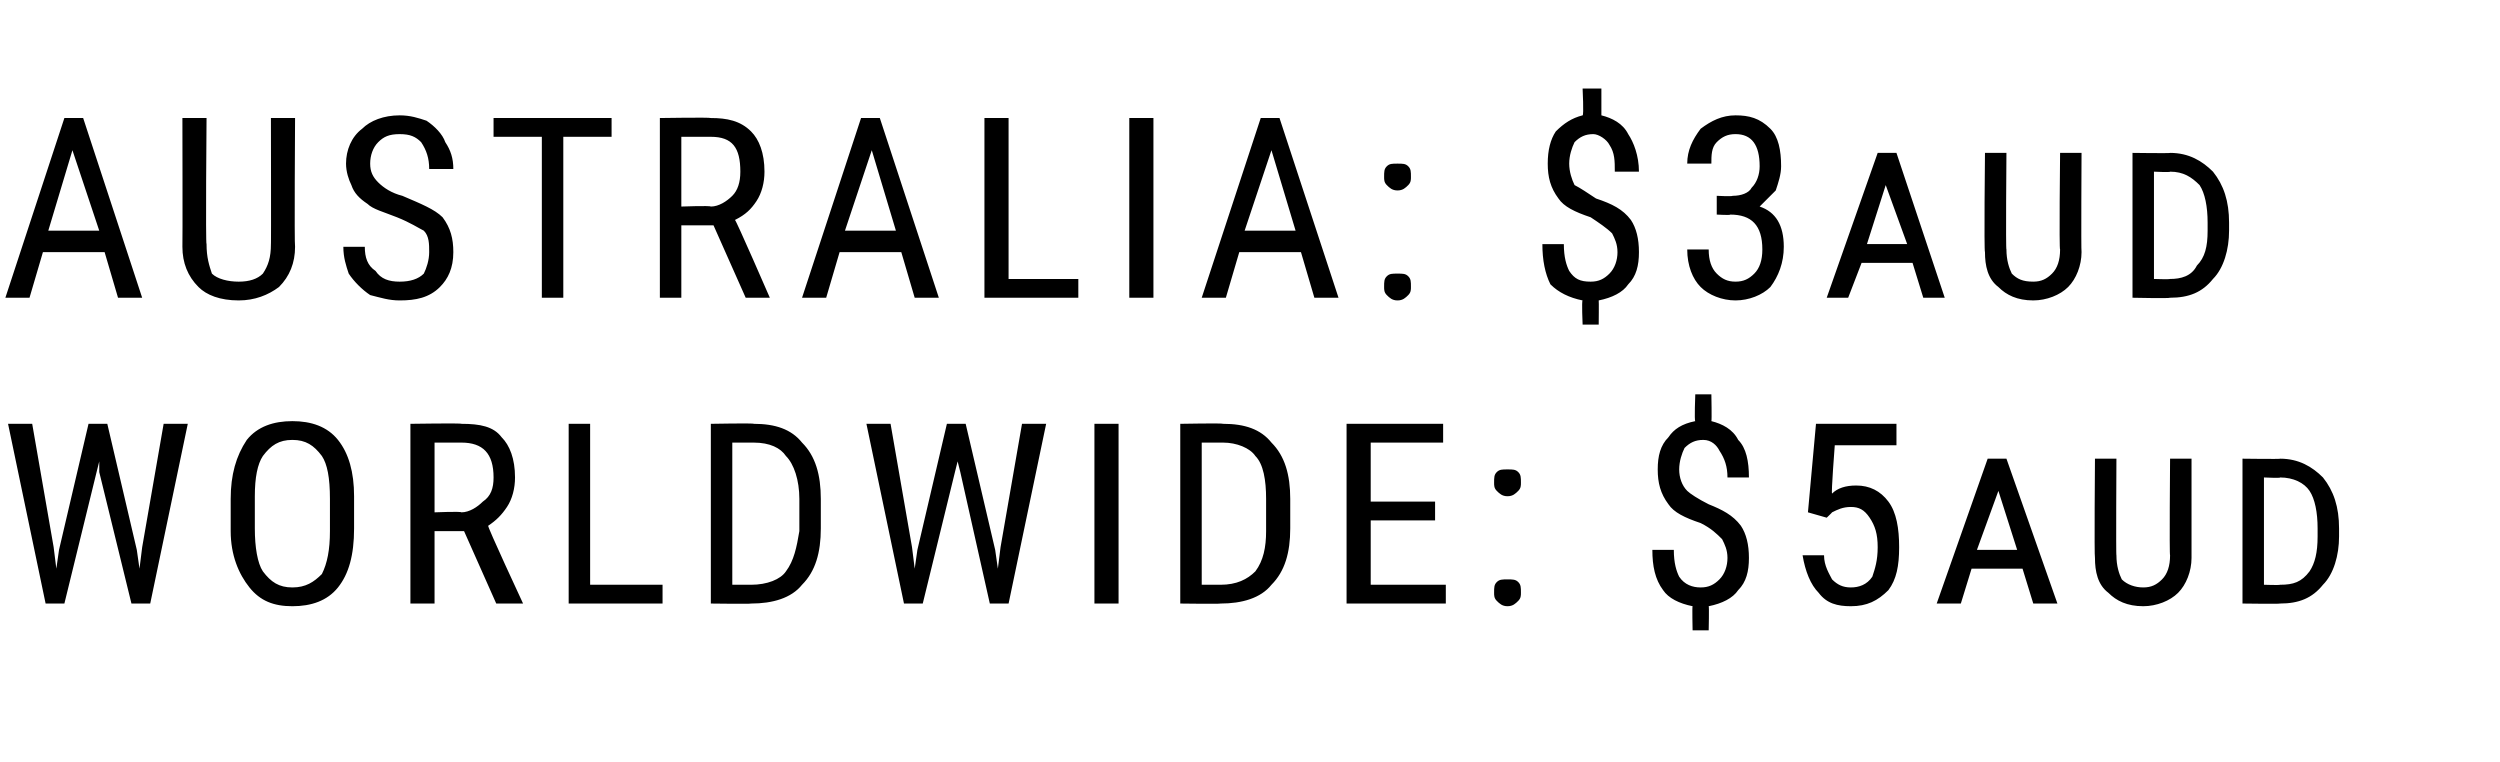
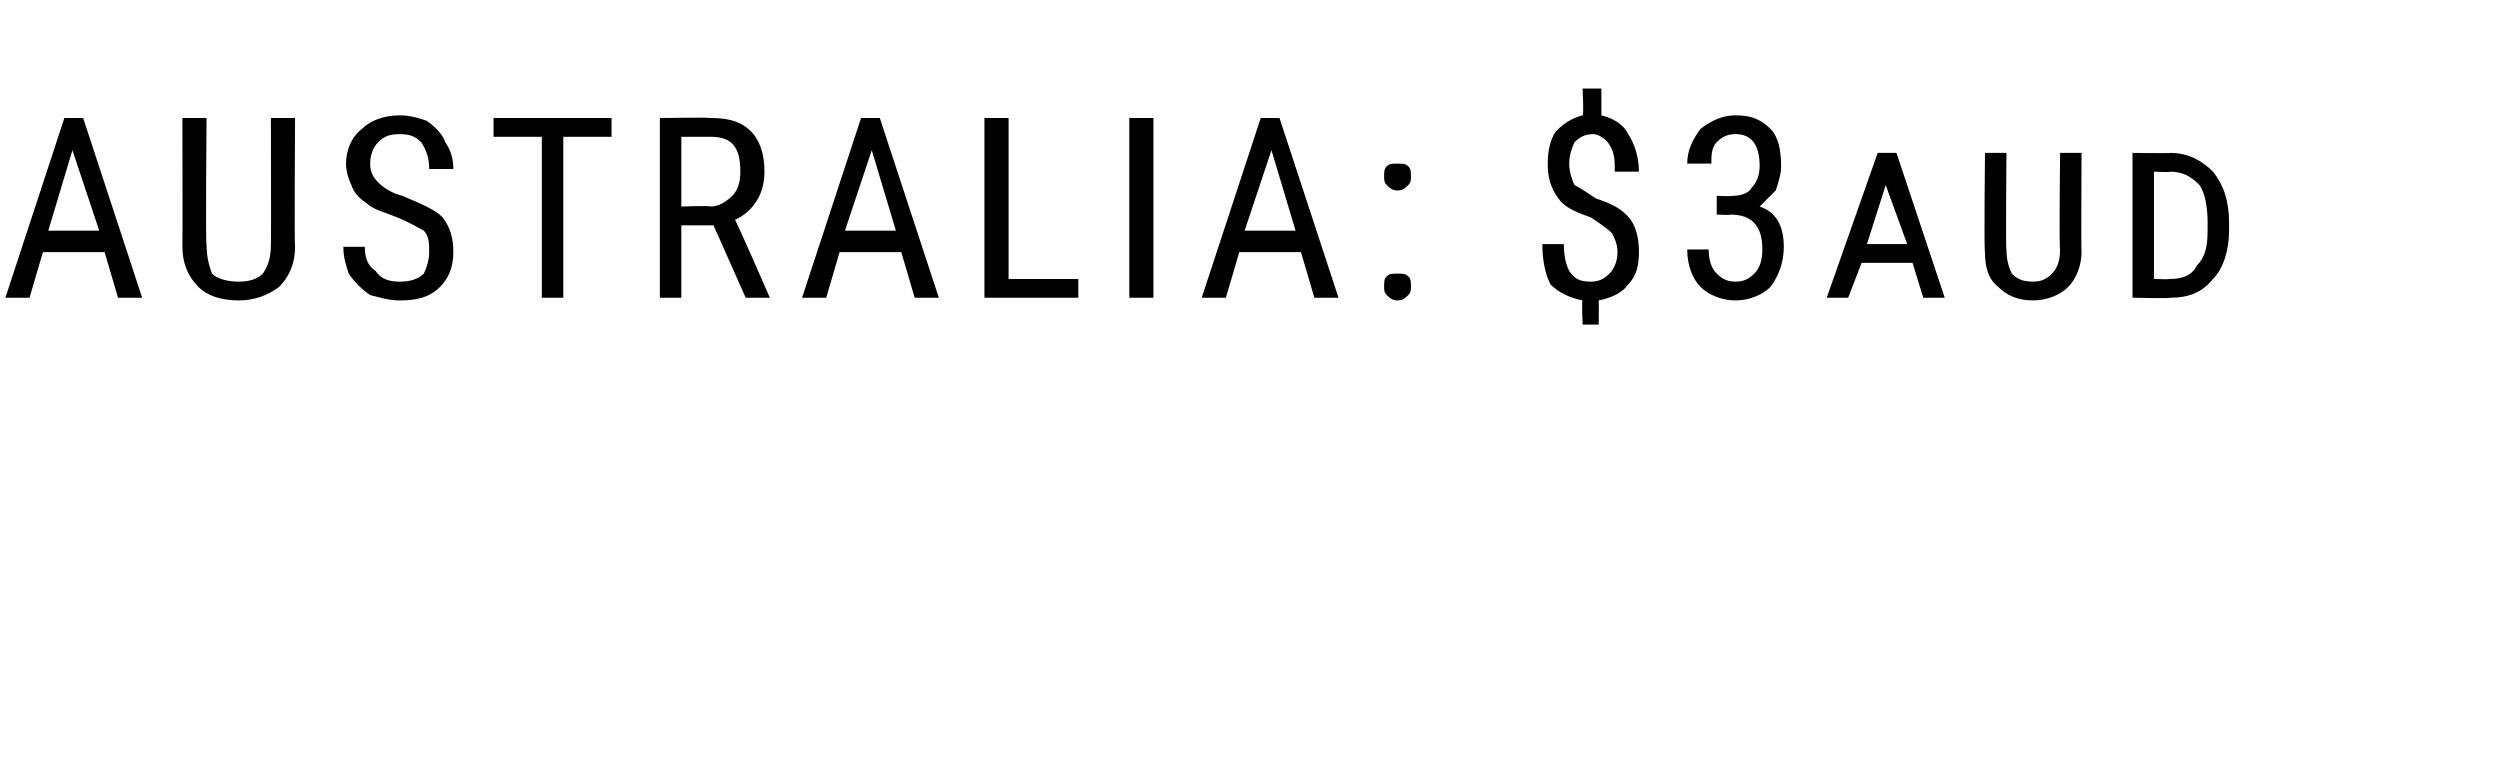
<svg xmlns="http://www.w3.org/2000/svg" version="1.1" width="93.2px" height="28.4px" viewBox="0 -4 93.2 28.4" style="top:-4px">
  <desc>AUSTRALIA: $3aud WORLDWIDE: $5aud</desc>
  <defs />
  <g id="Polygon152488">
-     <path d="m2 16.4l.1.8l.1-.7l1.1-4.7l.7 0l1.1 4.7l.1.7l.1-.8l.8-4.6l.9 0l-1.4 6.7l-.7 0l-1.2-4.9l0-.4l-.1.4l-1.2 4.9l-.7 0l-1.4-6.7l.9 0l.8 4.6zm11.2-.7c0 1-.2 1.7-.6 2.2c-.4.5-1 .7-1.7.7c-.7 0-1.2-.2-1.6-.7c-.4-.5-.7-1.2-.7-2.1c0 0 0-1.2 0-1.2c0-.9.2-1.6.6-2.2c.4-.5 1-.7 1.7-.7c.7 0 1.3.2 1.7.7c.4.5.6 1.2.6 2.1c0 0 0 1.2 0 1.2zm-.9-1.1c0-.8-.1-1.3-.3-1.6c-.3-.4-.6-.6-1.1-.6c-.5 0-.8.2-1.1.6c-.2.3-.3.8-.3 1.5c0 0 0 1.2 0 1.2c0 .7.1 1.3.3 1.6c.3.4.6.6 1.1.6c.5 0 .8-.2 1.1-.5c.2-.4.3-.9.3-1.6c0 0 0-1.2 0-1.2zm5 1.2l-1.1 0l0 2.7l-.9 0l0-6.7c0 0 1.9-.03 1.9 0c.7 0 1.2.1 1.5.5c.3.3.5.8.5 1.5c0 .4-.1.8-.3 1.1c-.2.3-.4.5-.7.7c-.05 0 1.3 2.9 1.3 2.9l0 0l-1 0l-1.2-2.7zm-1.1-.7c0 0 .99-.04 1 0c.3 0 .6-.2.8-.4c.3-.2.4-.5.4-.9c0-.9-.4-1.3-1.2-1.3c-.02 0-1 0-1 0l0 2.6zm5.8 2.7l2.7 0l0 .7l-3.5 0l0-6.7l.8 0l0 6zm4.5.7l0-6.7c0 0 1.6-.03 1.6 0c.8 0 1.4.2 1.8.7c.5.5.7 1.2.7 2.1c0 0 0 1.1 0 1.1c0 .9-.2 1.6-.7 2.1c-.4.5-1.1.7-1.9.7c.01.02-1.5 0-1.5 0zm.8-6l0 5.3c0 0 .72 0 .7 0c.6 0 1.1-.2 1.3-.5c.3-.4.4-.9.5-1.5c0 0 0-1.2 0-1.2c0-.7-.2-1.3-.5-1.6c-.2-.3-.6-.5-1.2-.5c0 0-.8 0-.8 0zm6.7 3.9l.1.8l.1-.7l1.1-4.7l.7 0l1.1 4.7l.1.7l.1-.8l.8-4.6l.9 0l-1.4 6.7l-.7 0l-1.1-4.9l-.1-.4l-.1.4l-1.2 4.9l-.7 0l-1.4-6.7l.9 0l.8 4.6zm7.7 2.1l-.9 0l0-6.7l.9 0l0 6.7zm2.3 0l0-6.7c0 0 1.59-.03 1.6 0c.8 0 1.4.2 1.8.7c.5.5.7 1.2.7 2.1c0 0 0 1.1 0 1.1c0 .9-.2 1.6-.7 2.1c-.4.5-1.1.7-1.9.7c-.01.02-1.5 0-1.5 0zm.8-6l0 5.3c0 0 .71 0 .7 0c.6 0 1-.2 1.3-.5c.3-.4.4-.9.4-1.5c0 0 0-1.2 0-1.2c0-.7-.1-1.3-.4-1.6c-.2-.3-.7-.5-1.2-.5c-.01 0-.8 0-.8 0zm8.7 2.9l-2.4 0l0 2.4l2.8 0l0 .7l-3.7 0l0-6.7l3.6 0l0 .7l-2.7 0l0 2.2l2.4 0l0 .7zm2.2 2.7c0-.2 0-.3.1-.4c.1-.1.2-.1.4-.1c.2 0 .3 0 .4.1c.1.1.1.2.1.4c0 .1 0 .2-.1.3c-.1.1-.2.2-.4.2c-.2 0-.3-.1-.4-.2c-.1-.1-.1-.2-.1-.3zm0-4.1c0-.2 0-.3.1-.4c.1-.1.2-.1.4-.1c.2 0 .3 0 .4.1c.1.1.1.2.1.4c0 .1 0 .2-.1.3c-.1.1-.2.2-.4.2c-.2 0-.3-.1-.4-.2c-.1-.1-.1-.2-.1-.3zm8.7 2.8c0-.3-.1-.5-.2-.7c-.2-.2-.4-.4-.8-.6c-.6-.2-1-.4-1.2-.7c-.3-.4-.4-.8-.4-1.3c0-.5.1-.9.4-1.2c.2-.3.5-.5 1-.6c-.04 0 0-1 0-1l.6 0c0 0 .02 1 0 1c.4.1.8.3 1 .7c.3.3.4.8.4 1.4c0 0-.8 0-.8 0c0-.4-.1-.7-.3-1c-.1-.2-.3-.4-.6-.4c-.3 0-.5.1-.7.3c-.1.2-.2.5-.2.8c0 .3.1.6.3.8c.1.1.4.3.8.5c.5.2.9.4 1.2.8c.2.3.3.7.3 1.2c0 .5-.1.9-.4 1.2c-.2.3-.6.5-1.1.6c.02 0 0 .9 0 .9l-.6 0c0 0-.02-.9 0-.9c-.5-.1-.9-.3-1.1-.6c-.3-.4-.4-.9-.4-1.5c0 0 .8 0 .8 0c0 .5.1.8.2 1c.2.3.5.4.8.4c.3 0 .5-.1.7-.3c.2-.2.3-.5.3-.8zm3-1.7l.3-3.3l3 0l0 .8l-2.3 0c0 0-.14 1.81-.1 1.8c.2-.2.5-.3.9-.3c.5 0 .9.2 1.2.6c.3.4.4 1 .4 1.7c0 .7-.1 1.2-.4 1.6c-.4.4-.8.6-1.4.6c-.5 0-.9-.1-1.2-.5c-.3-.3-.5-.8-.6-1.4c0 0 .8 0 .8 0c0 .4.2.7.3.9c.2.2.4.3.7.3c.3 0 .6-.1.8-.4c.1-.3.2-.6.2-1.1c0-.5-.1-.8-.3-1.1c-.2-.3-.4-.4-.7-.4c-.3 0-.5.1-.7.2c.01 0-.2.2-.2.2l-.7-.2zm8 2.1l-1.9 0l-.4 1.3l-.9 0l1.9-5.4l.7 0l1.9 5.4l-.9 0l-.4-1.3zm-1.7-.7l1.5 0l-.7-2.2l-.8 2.2zm8-3.4c0 0 0 3.67 0 3.7c0 .5-.2 1-.5 1.3c-.3.3-.8.5-1.3.5c-.6 0-1-.2-1.3-.5c-.4-.3-.5-.8-.5-1.3c-.03-.03 0-3.7 0-3.7l.8 0c0 0-.02 3.64 0 3.6c0 .4.1.7.2.9c.2.2.5.3.8.3c.3 0 .5-.1.7-.3c.2-.2.3-.5.3-.9c-.03.04 0-3.6 0-3.6l.8 0zm1.9 5.4l0-5.4c0 0 1.44.02 1.4 0c.7 0 1.2.3 1.6.7c.4.5.6 1.1.6 1.9c0 0 0 .3 0 .3c0 .7-.2 1.4-.6 1.8c-.4.5-.9.7-1.6.7c.01.02-1.4 0-1.4 0zm.8-4.7l0 4c0 0 .58.02.6 0c.5 0 .8-.1 1.1-.5c.2-.3.3-.7.3-1.3c0 0 0-.3 0-.3c0-.6-.1-1.1-.3-1.4c-.2-.3-.6-.5-1.1-.5c.04.03-.6 0-.6 0z" stroke="none" fill="#000" />
-   </g>
+     </g>
  <g id="Polygon152487">
    <path d="m3.9 5.4l-2.3 0l-.5 1.7l-.9 0l2.2-6.7l.7 0l2.2 6.7l-.9 0l-.5-1.7zm-2.1-.8l1.9 0l-1-3l-.9 3zm9.2-4.2c0 0-.03 4.77 0 4.8c0 .6-.2 1.1-.6 1.5c-.4.3-.9.5-1.5.5c-.7 0-1.2-.2-1.5-.5c-.4-.4-.6-.9-.6-1.5c.01-.03 0-4.8 0-4.8l.9 0c0 0-.04 4.74 0 4.7c0 .5.1.8.2 1.1c.2.2.6.3 1 .3c.4 0 .7-.1.9-.3c.2-.3.3-.6.3-1.1c.01.04 0-4.7 0-4.7l.9 0zm5 5c0-.3 0-.6-.2-.8c-.2-.1-.5-.3-1-.5c-.5-.2-.9-.3-1.1-.5c-.3-.2-.5-.4-.6-.7c-.1-.2-.2-.5-.2-.8c0-.5.2-1 .6-1.3c.3-.3.8-.5 1.4-.5c.4 0 .7.1 1 .2c.3.2.6.5.7.8c.2.3.3.6.3 1c0 0-.9 0-.9 0c0-.4-.1-.7-.3-1c-.2-.2-.4-.3-.8-.3c-.4 0-.6.1-.8.3c-.2.2-.3.5-.3.8c0 .3.1.5.3.7c.2.2.5.4.9.5c.7.3 1.2.5 1.5.8c.3.4.4.8.4 1.3c0 .6-.2 1-.5 1.3c-.4.4-.9.5-1.5.5c-.4 0-.7-.1-1.1-.2c-.3-.2-.6-.5-.8-.8c-.1-.3-.2-.6-.2-1c0 0 .8 0 .8 0c0 .4.1.7.4.9c.2.3.5.4.9.4c.4 0 .7-.1.9-.3c.1-.2.2-.5.2-.8zm6.8-4.3l-1.8 0l0 6l-.8 0l0-6l-1.8 0l0-.7l4.4 0l0 .7zm3.8 3.3l-1.2 0l0 2.7l-.8 0l0-6.7c0 0 1.88-.03 1.9 0c.6 0 1.1.1 1.5.5c.3.3.5.8.5 1.5c0 .4-.1.8-.3 1.1c-.2.3-.4.5-.8.7c.04 0 1.3 2.9 1.3 2.9l0 0l-.9 0l-1.2-2.7zm-1.2-.7c0 0 1.08-.04 1.1 0c.3 0 .6-.2.8-.4c.2-.2.3-.5.3-.9c0-.9-.3-1.3-1.1-1.3c-.03 0-1.1 0-1.1 0l0 2.6zm8.2 1.7l-2.3 0l-.5 1.7l-.9 0l2.2-6.7l.7 0l2.2 6.7l-.9 0l-.5-1.7zm-2.1-.8l1.9 0l-.9-3l-1 3zm6.1 1.8l2.6 0l0 .7l-3.5 0l0-6.7l.9 0l0 6zm5.4.7l-.9 0l0-6.7l.9 0l0 6.7zm5.5-1.7l-2.3 0l-.5 1.7l-.9 0l2.2-6.7l.7 0l2.2 6.7l-.9 0l-.5-1.7zm-2.1-.8l1.9 0l-.9-3l-1 3zm5.2 2.1c0-.2 0-.3.1-.4c.1-.1.2-.1.4-.1c.2 0 .3 0 .4.1c.1.1.1.2.1.4c0 .1 0 .2-.1.3c-.1.1-.2.2-.4.2c-.2 0-.3-.1-.4-.2c-.1-.1-.1-.2-.1-.3zm0-4.1c0-.2 0-.3.1-.4c.1-.1.2-.1.4-.1c.2 0 .3 0 .4.1c.1.1.1.2.1.4c0 .1 0 .2-.1.3c-.1.1-.2.2-.4.2c-.2 0-.3-.1-.4-.2c-.1-.1-.1-.2-.1-.3zm8.7 2.8c0-.3-.1-.5-.2-.7c-.2-.2-.5-.4-.8-.6c-.6-.2-1-.4-1.2-.7c-.3-.4-.4-.8-.4-1.3c0-.5.1-.9.3-1.2c.3-.3.6-.5 1-.6c.05 0 0-1 0-1l.7 0c0 0 0 1 0 1c.4.1.8.3 1 .7c.2.3.4.8.4 1.4c0 0-.9 0-.9 0c0-.4 0-.7-.2-1c-.1-.2-.4-.4-.6-.4c-.3 0-.5.1-.7.3c-.1.2-.2.5-.2.8c0 .3.1.6.2.8c.2.1.5.3.8.5c.6.2 1 .4 1.3.8c.2.3.3.7.3 1.2c0 .5-.1.9-.4 1.2c-.2.3-.6.5-1.1.6c.01 0 0 .9 0 .9l-.6 0c0 0-.04-.9 0-.9c-.5-.1-.9-.3-1.2-.6c-.2-.4-.3-.9-.3-1.5c0 0 .8 0 .8 0c0 .5.1.8.2 1c.2.3.4.4.8.4c.3 0 .5-.1.7-.3c.2-.2.3-.5.3-.8zm3.7-2.1c0 0 .56.03.6 0c.3 0 .6-.1.7-.3c.2-.2.3-.5.3-.8c0-.8-.3-1.2-.9-1.2c-.3 0-.5.1-.7.3c-.2.2-.2.5-.2.8c0 0-.9 0-.9 0c0-.5.2-.9.5-1.3c.4-.3.8-.5 1.3-.5c.5 0 .9.1 1.3.5c.3.3.4.8.4 1.4c0 .3-.1.6-.2.9c-.2.2-.4.4-.6.6c.6.2.9.7.9 1.5c0 .6-.2 1.1-.5 1.5c-.3.3-.8.5-1.3.5c-.5 0-1-.2-1.3-.5c-.3-.3-.5-.8-.5-1.4c0 0 .8 0 .8 0c0 .4.1.7.3.9c.2.2.4.3.7.3c.3 0 .5-.1.7-.3c.2-.2.3-.5.3-.9c0-.9-.4-1.3-1.2-1.3c.03.03-.5 0-.5 0l0-.7zm7.3 2.5l-1.9 0l-.5 1.3l-.8 0l1.9-5.4l.7 0l1.8 5.4l-.8 0l-.4-1.3zm-1.7-.7l1.5 0l-.8-2.2l-.7 2.2zm8-3.4c0 0-.02 3.67 0 3.7c0 .5-.2 1-.5 1.3c-.3.3-.8.5-1.3.5c-.6 0-1-.2-1.3-.5c-.4-.3-.5-.8-.5-1.3c-.04-.03 0-3.7 0-3.7l.8 0c0 0-.03 3.64 0 3.6c0 .4.1.7.2.9c.2.2.4.3.8.3c.3 0 .5-.1.7-.3c.2-.2.3-.5.3-.9c-.04.04 0-3.6 0-3.6l.8 0zm1.9 5.4l0-5.4c0 0 1.43.02 1.4 0c.7 0 1.2.3 1.6.7c.4.5.6 1.1.6 1.9c0 0 0 .3 0 .3c0 .7-.2 1.4-.6 1.8c-.4.5-.9.7-1.6.7c-.01.03-1.4 0-1.4 0zm.8-4.7l0 4c0 0 .57.02.6 0c.4 0 .8-.1 1-.5c.3-.3.4-.7.4-1.3c0 0 0-.3 0-.3c0-.6-.1-1.1-.3-1.4c-.3-.3-.6-.5-1.1-.5c.03.03-.6 0-.6 0z" stroke="none" fill="#000" />
  </g>
</svg>